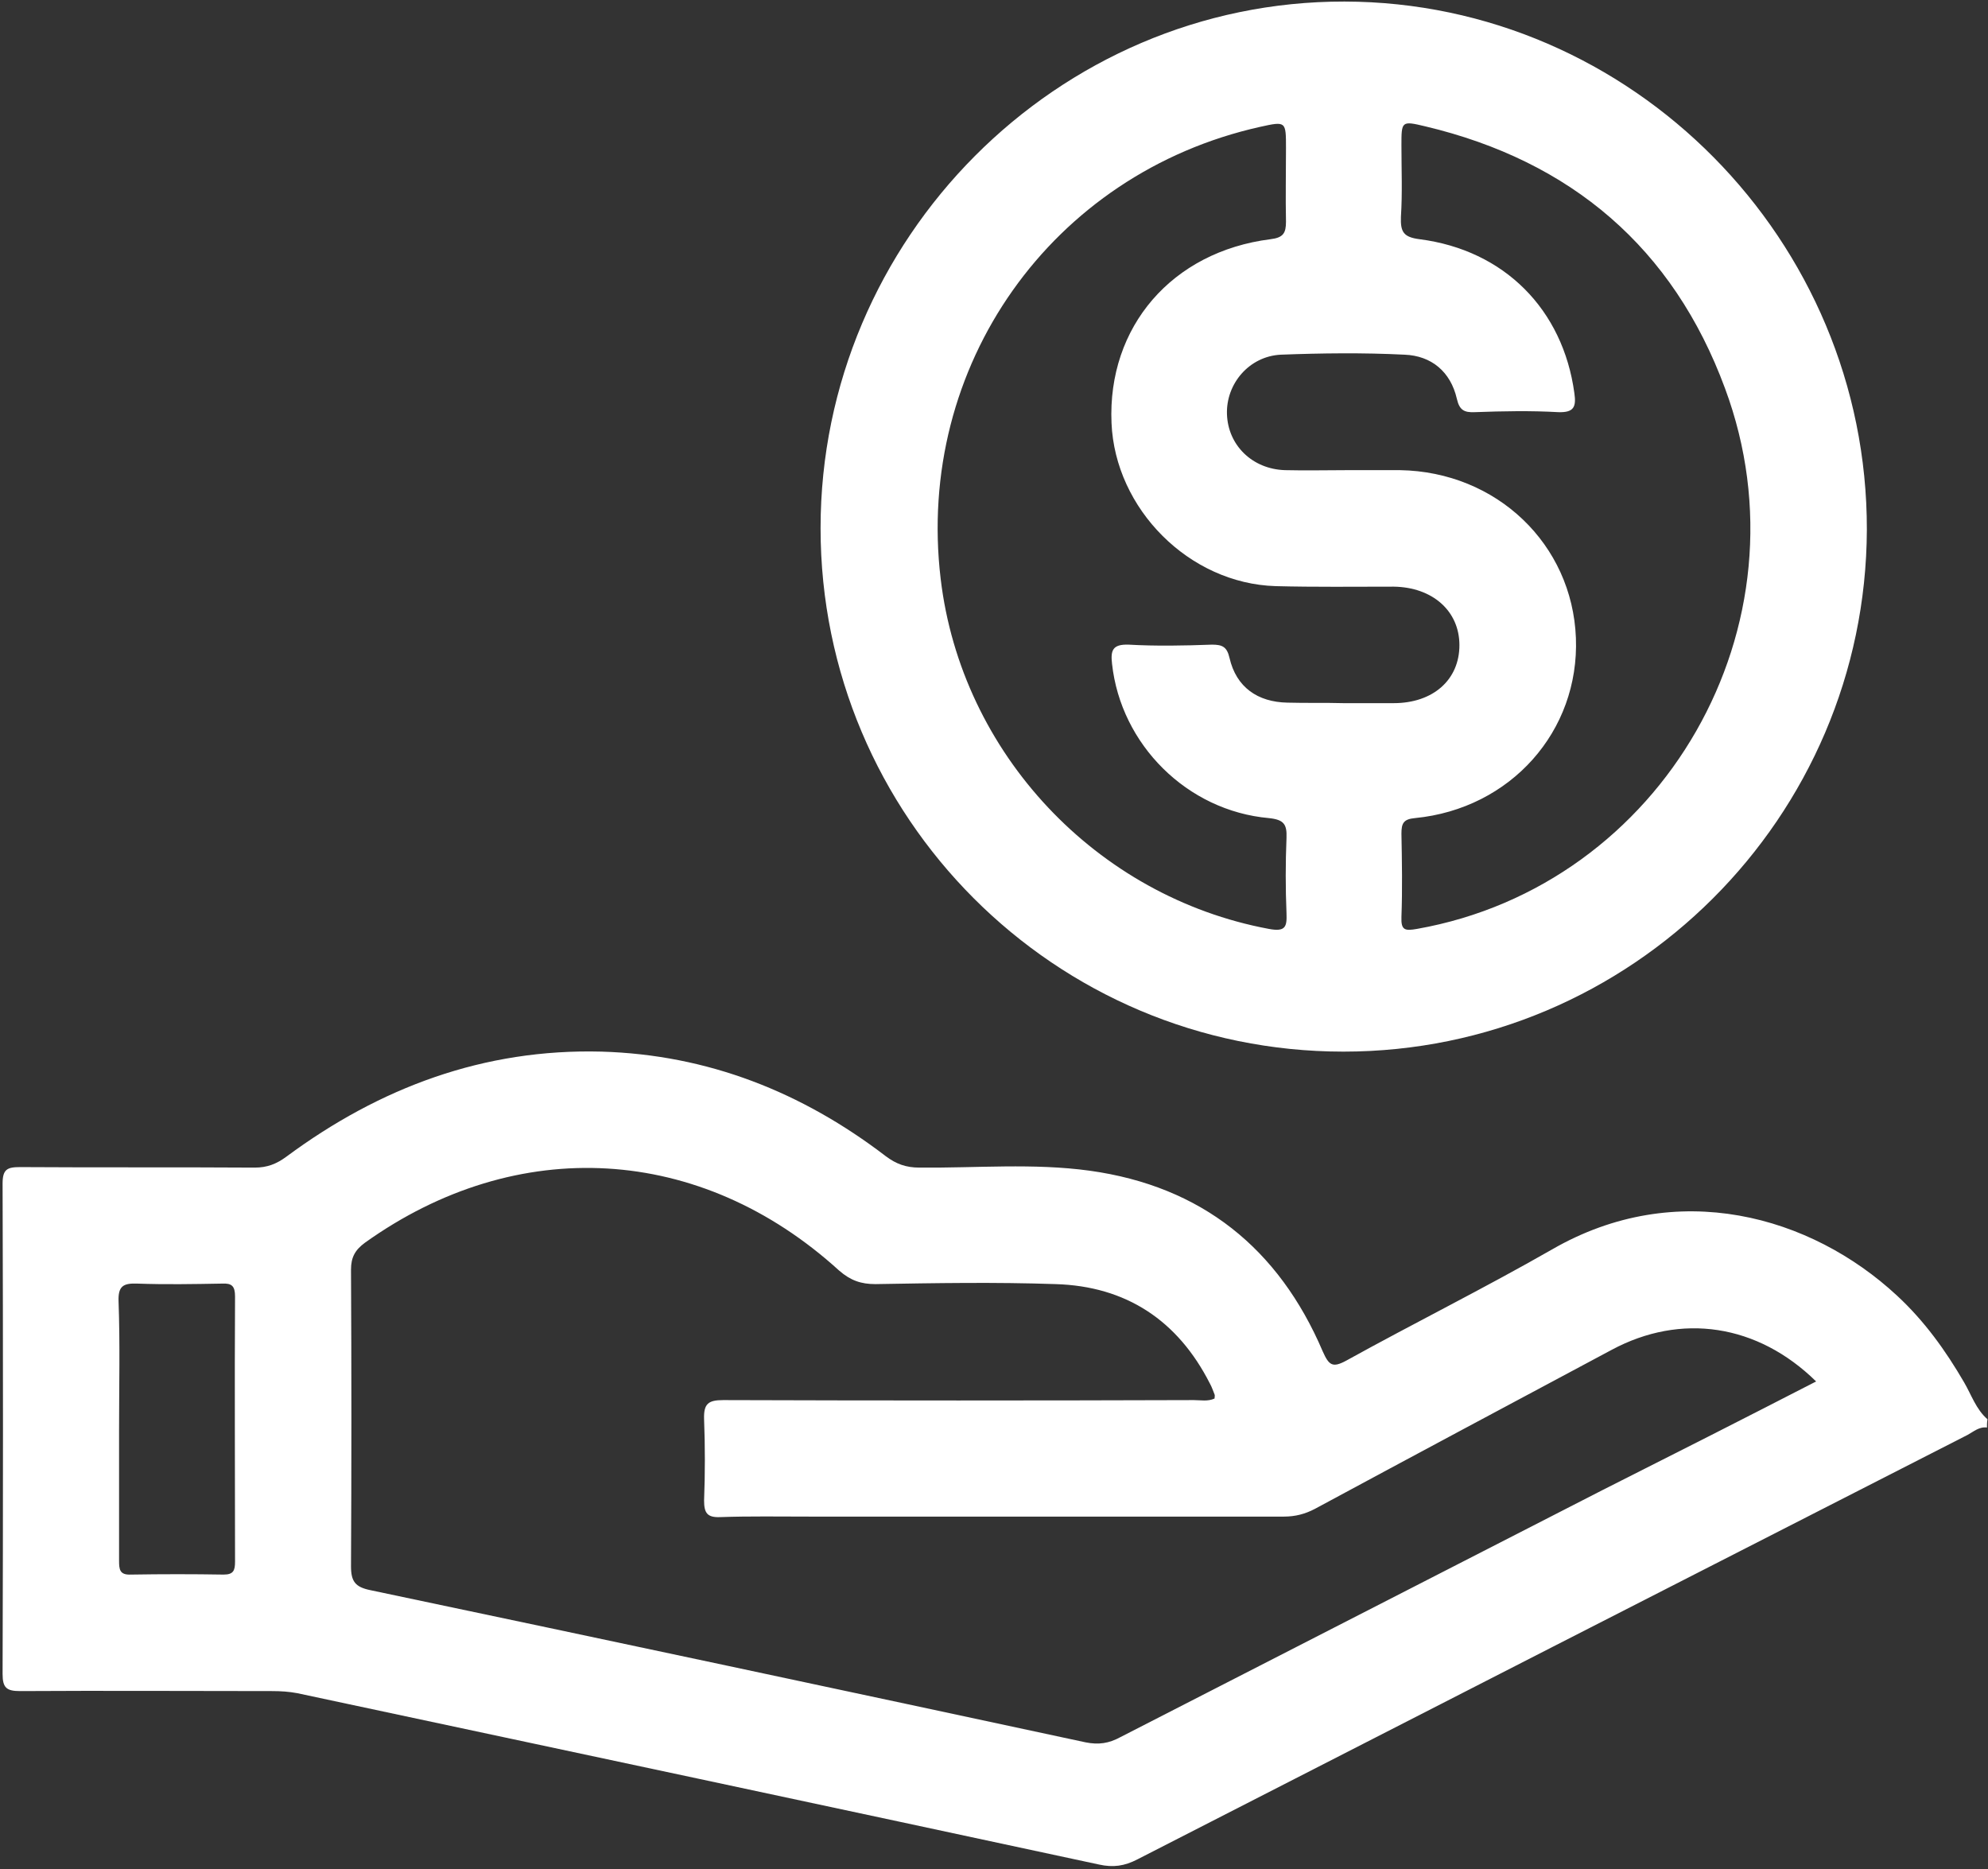
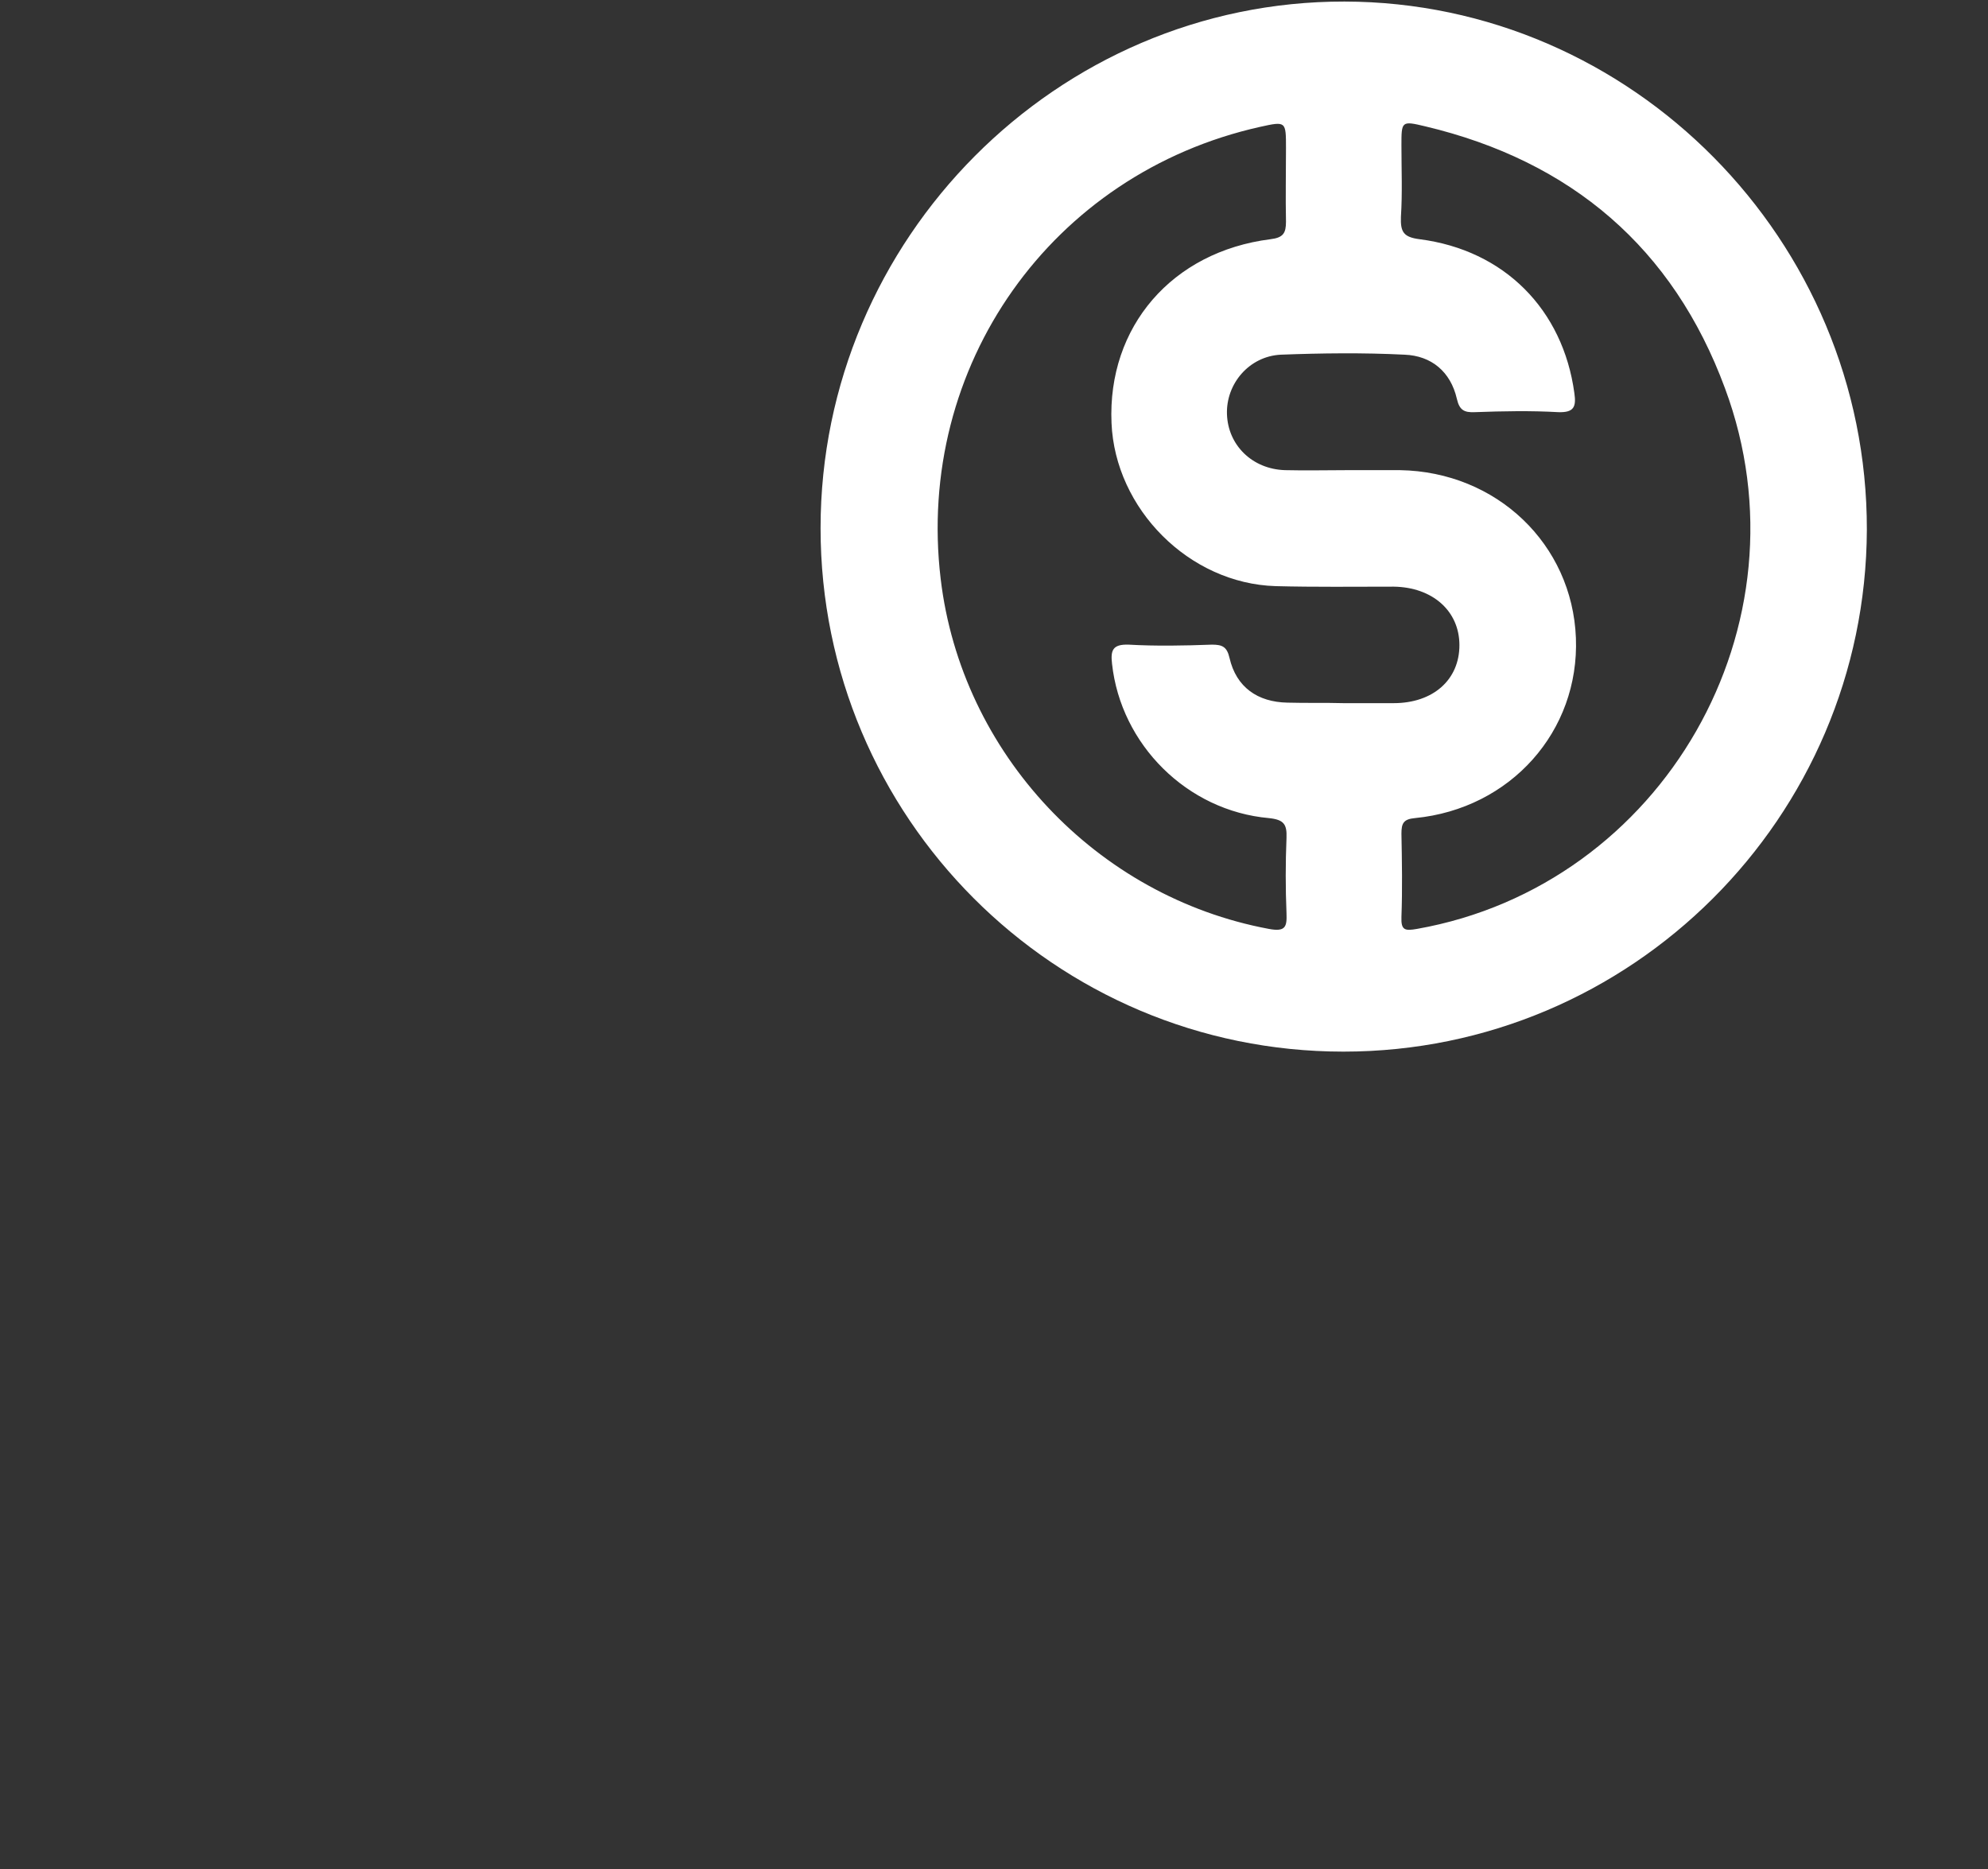
<svg xmlns="http://www.w3.org/2000/svg" width="384" height="361" viewBox="0 0 384 361" fill="none">
  <rect x="0" y="0" width="384" height="361" fill="#333333" stroke="none" />
-   <path d="M383.8 275.7C382.3 275.5 381.2 276.5 380.1 277.1C326.6 304.4 273.2 331.7 219.7 359.1C217.2 360.4 215 360.7 212.3 360.1C160.7 349 109 338 57.4 327C55.8 326.7 54.2 326.6 52.6 326.6C36.4 326.6 20.2 326.5 3.9 326.6C1.3 326.6 0.5 326 0.5 323.3C0.6 291.7 0.6 260.2 0.5 228.6C0.5 225.8 1.4 225.4 3.9 225.4C19 225.5 34.1 225.4 49.2 225.5C51.6 225.5 53.4 224.8 55.3 223.4C73.4 210 93.5 202.5 116.2 203.1C136.7 203.7 154.9 210.9 171.1 223.3C173.1 224.8 175 225.5 177.6 225.5C188.6 225.6 199.6 224.6 210.5 226.1C232.1 229.1 247 241.1 255.5 261C256.7 263.7 257.4 264.2 260 262.8C273.2 255.5 286.7 248.8 299.8 241.3C323.9 227.4 349.8 234.8 366.4 250.2C371.7 255.1 375.8 260.8 379.4 267C380.8 269.4 381.7 272.2 383.9 274.1C383.8 274.7 383.8 275.2 383.8 275.7ZM350.8 266.8C339.5 255.7 324.7 253.5 311.3 260.7C292.2 270.9 273.1 281.1 254 291.4C252.1 292.4 250.2 292.9 248 292.9C217.4 292.9 186.9 292.9 156.3 292.9C150.6 292.9 144.8 292.8 139.1 293C136.6 293.1 136 292.2 136 289.8C136.2 284.6 136.2 279.3 136 274.1C135.9 271.1 136.8 270.4 139.7 270.4C170 270.5 200.3 270.5 230.6 270.4C231.9 270.4 233.3 270.7 234.6 270.1C234.6 269.8 234.7 269.5 234.6 269.3C234.3 268.6 234.1 267.9 233.7 267.2C227.5 255 217.5 248.4 203.9 248C192.3 247.6 180.7 247.8 169.1 248C166.3 248 164.3 247.3 162.1 245.4C135.3 221 99.9 219 70.5 240C68.6 241.4 67.8 242.8 67.8 245.2C67.9 264.3 67.9 283.4 67.8 302.5C67.8 305.4 68.6 306.5 71.5 307.1C117.6 316.8 163.6 326.6 209.7 336.5C212.2 337 214.2 336.7 216.4 335.5C247.4 319.6 278.5 303.7 309.5 287.8C323.2 280.9 336.8 274 350.8 266.8ZM23 276C23 284.5 23 292.9 23 301.4C23 303.1 23.1 304.2 25.3 304.1C31.3 304 37.3 304 43.2 304.1C45.1 304.1 45.4 303.3 45.4 301.6C45.4 284.5 45.3 267.5 45.4 250.4C45.4 248.4 44.8 247.8 42.9 247.9C37.4 248 31.9 248.1 26.5 247.9C23.8 247.8 22.8 248.4 22.9 251.3C23.2 259.6 23 267.8 23 276Z" fill="white" />
  <path d="M259.5 203.1C203.7 203.1 158.5 157.8 158.5 102C158.5 46.1 204.2 0.2 259.7 0.3C315.2 0.4 360.7 46.4 360.6 102.3C360.4 157.9 315.1 203.1 259.5 203.1ZM259.5 135.8C262.7 135.8 266 135.8 269.2 135.8C276.8 135.8 281.9 131.3 281.9 124.6C281.9 118 276.7 113.4 269.2 113.3C261.6 113.3 254 113.4 246.4 113.2C229.7 112.7 215.4 98.3 214.7 81.7C213.9 63.1 226.4 48.6 245.4 46.2C247.9 45.9 248.4 45 248.4 42.8C248.3 38.1 248.4 33.3 248.4 28.6C248.4 23.4 248.4 23.4 243.4 24.5C203.1 33.5 176.8 70.7 181.7 111.8C185.7 145.5 211.8 173.2 245.1 179.4C248.3 180 248.6 179 248.5 176.4C248.3 171.5 248.3 166.7 248.5 161.8C248.6 159.2 248 158.3 245.1 158C229.3 156.6 216.5 143.8 214.8 128.2C214.5 125.6 214.9 124.4 218 124.5C223.3 124.8 228.7 124.7 234.1 124.5C236.1 124.5 237 124.9 237.5 127.1C238.8 132.7 242.9 135.6 248.7 135.7C252.3 135.8 255.9 135.7 259.5 135.8ZM260.3 90.8C263.7 90.8 267 90.8 270.4 90.8C289.1 91.1 303.7 105.1 304.4 123.2C305.1 141.2 291.8 156.2 273.3 158C271.1 158.2 270.7 159 270.7 161C270.8 166.4 270.9 171.7 270.7 177.1C270.6 179.7 271.4 179.8 273.7 179.4C321.2 171 350.2 120.7 333.2 75C323.2 47.9 303.5 31.1 275.3 24.4C270.7 23.3 270.7 23.4 270.7 28.1C270.7 32.7 270.9 37.3 270.6 41.9C270.5 44.8 271.1 45.8 274.2 46.2C290.6 48.3 301.9 59.8 304.1 75.9C304.5 78.6 304 79.7 301 79.6C295.7 79.3 290.3 79.4 284.9 79.6C282.8 79.7 281.9 79.2 281.4 77C280.2 71.8 276.5 68.7 271.3 68.5C263.3 68.1 255.3 68.2 247.4 68.5C241.3 68.8 236.8 74.1 237 80C237.2 86 241.9 90.6 248.2 90.8C252.3 90.9 256.3 90.8 260.3 90.8Z" fill="white" />
</svg>